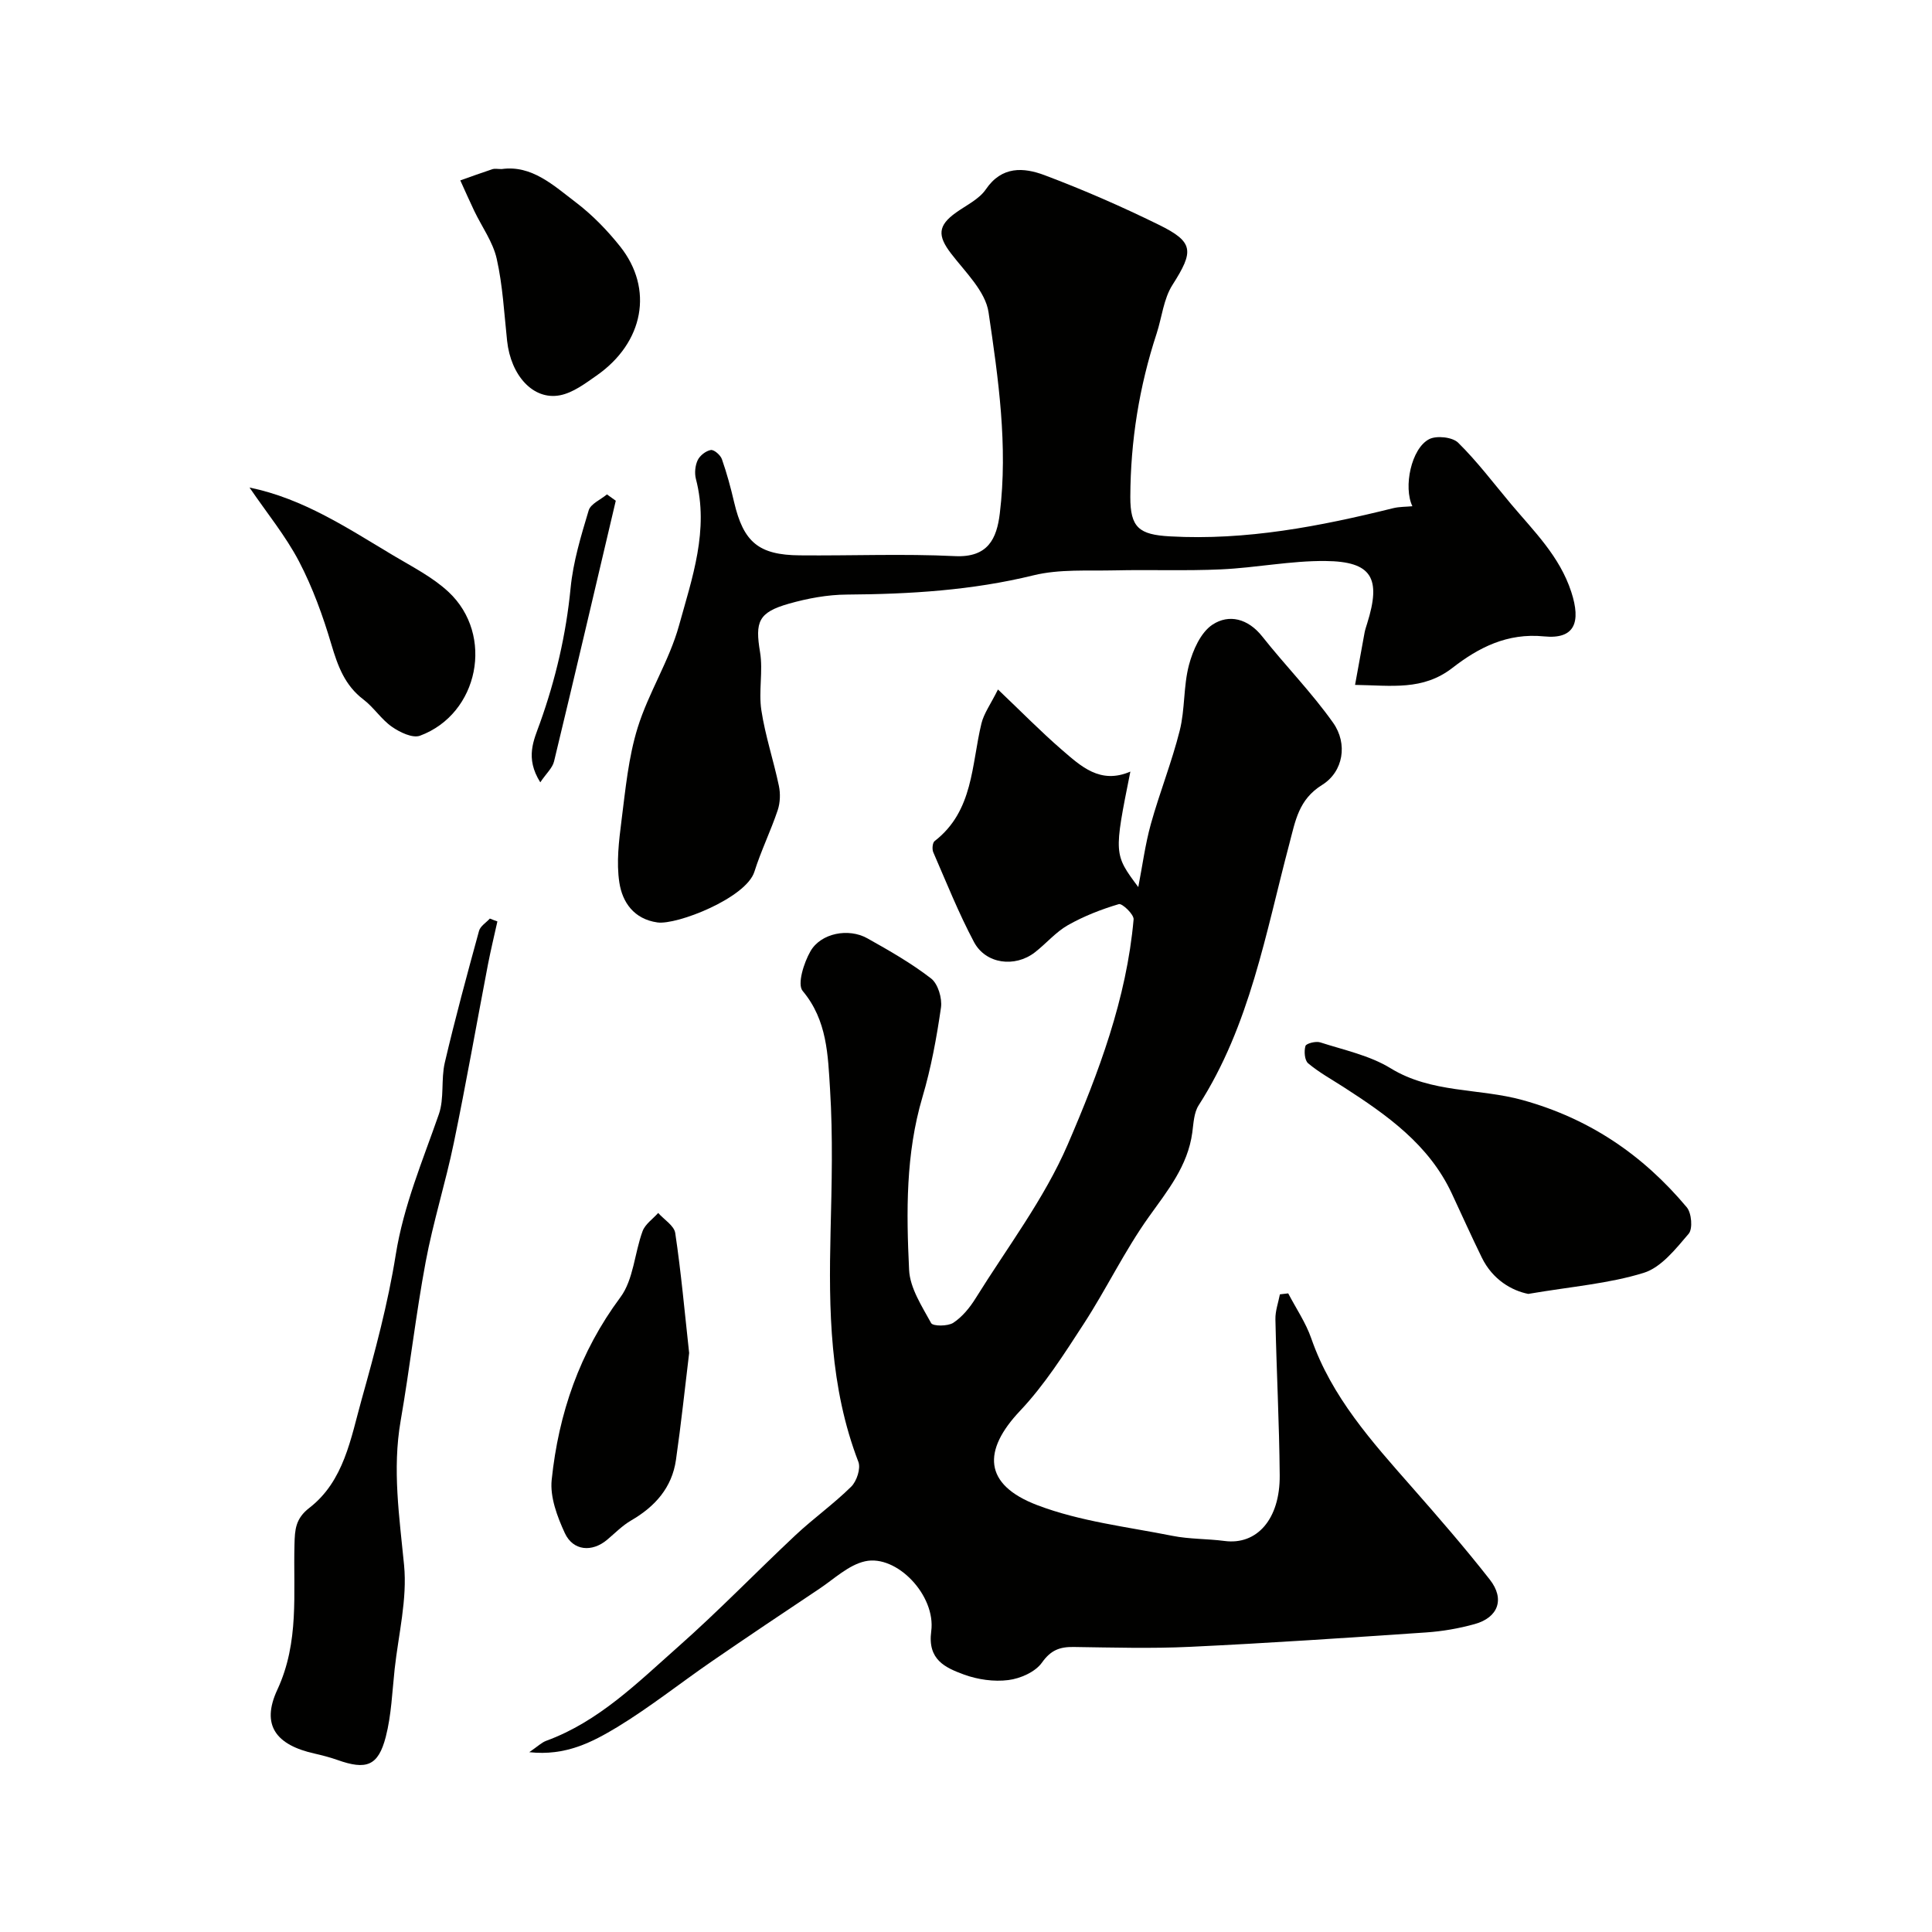
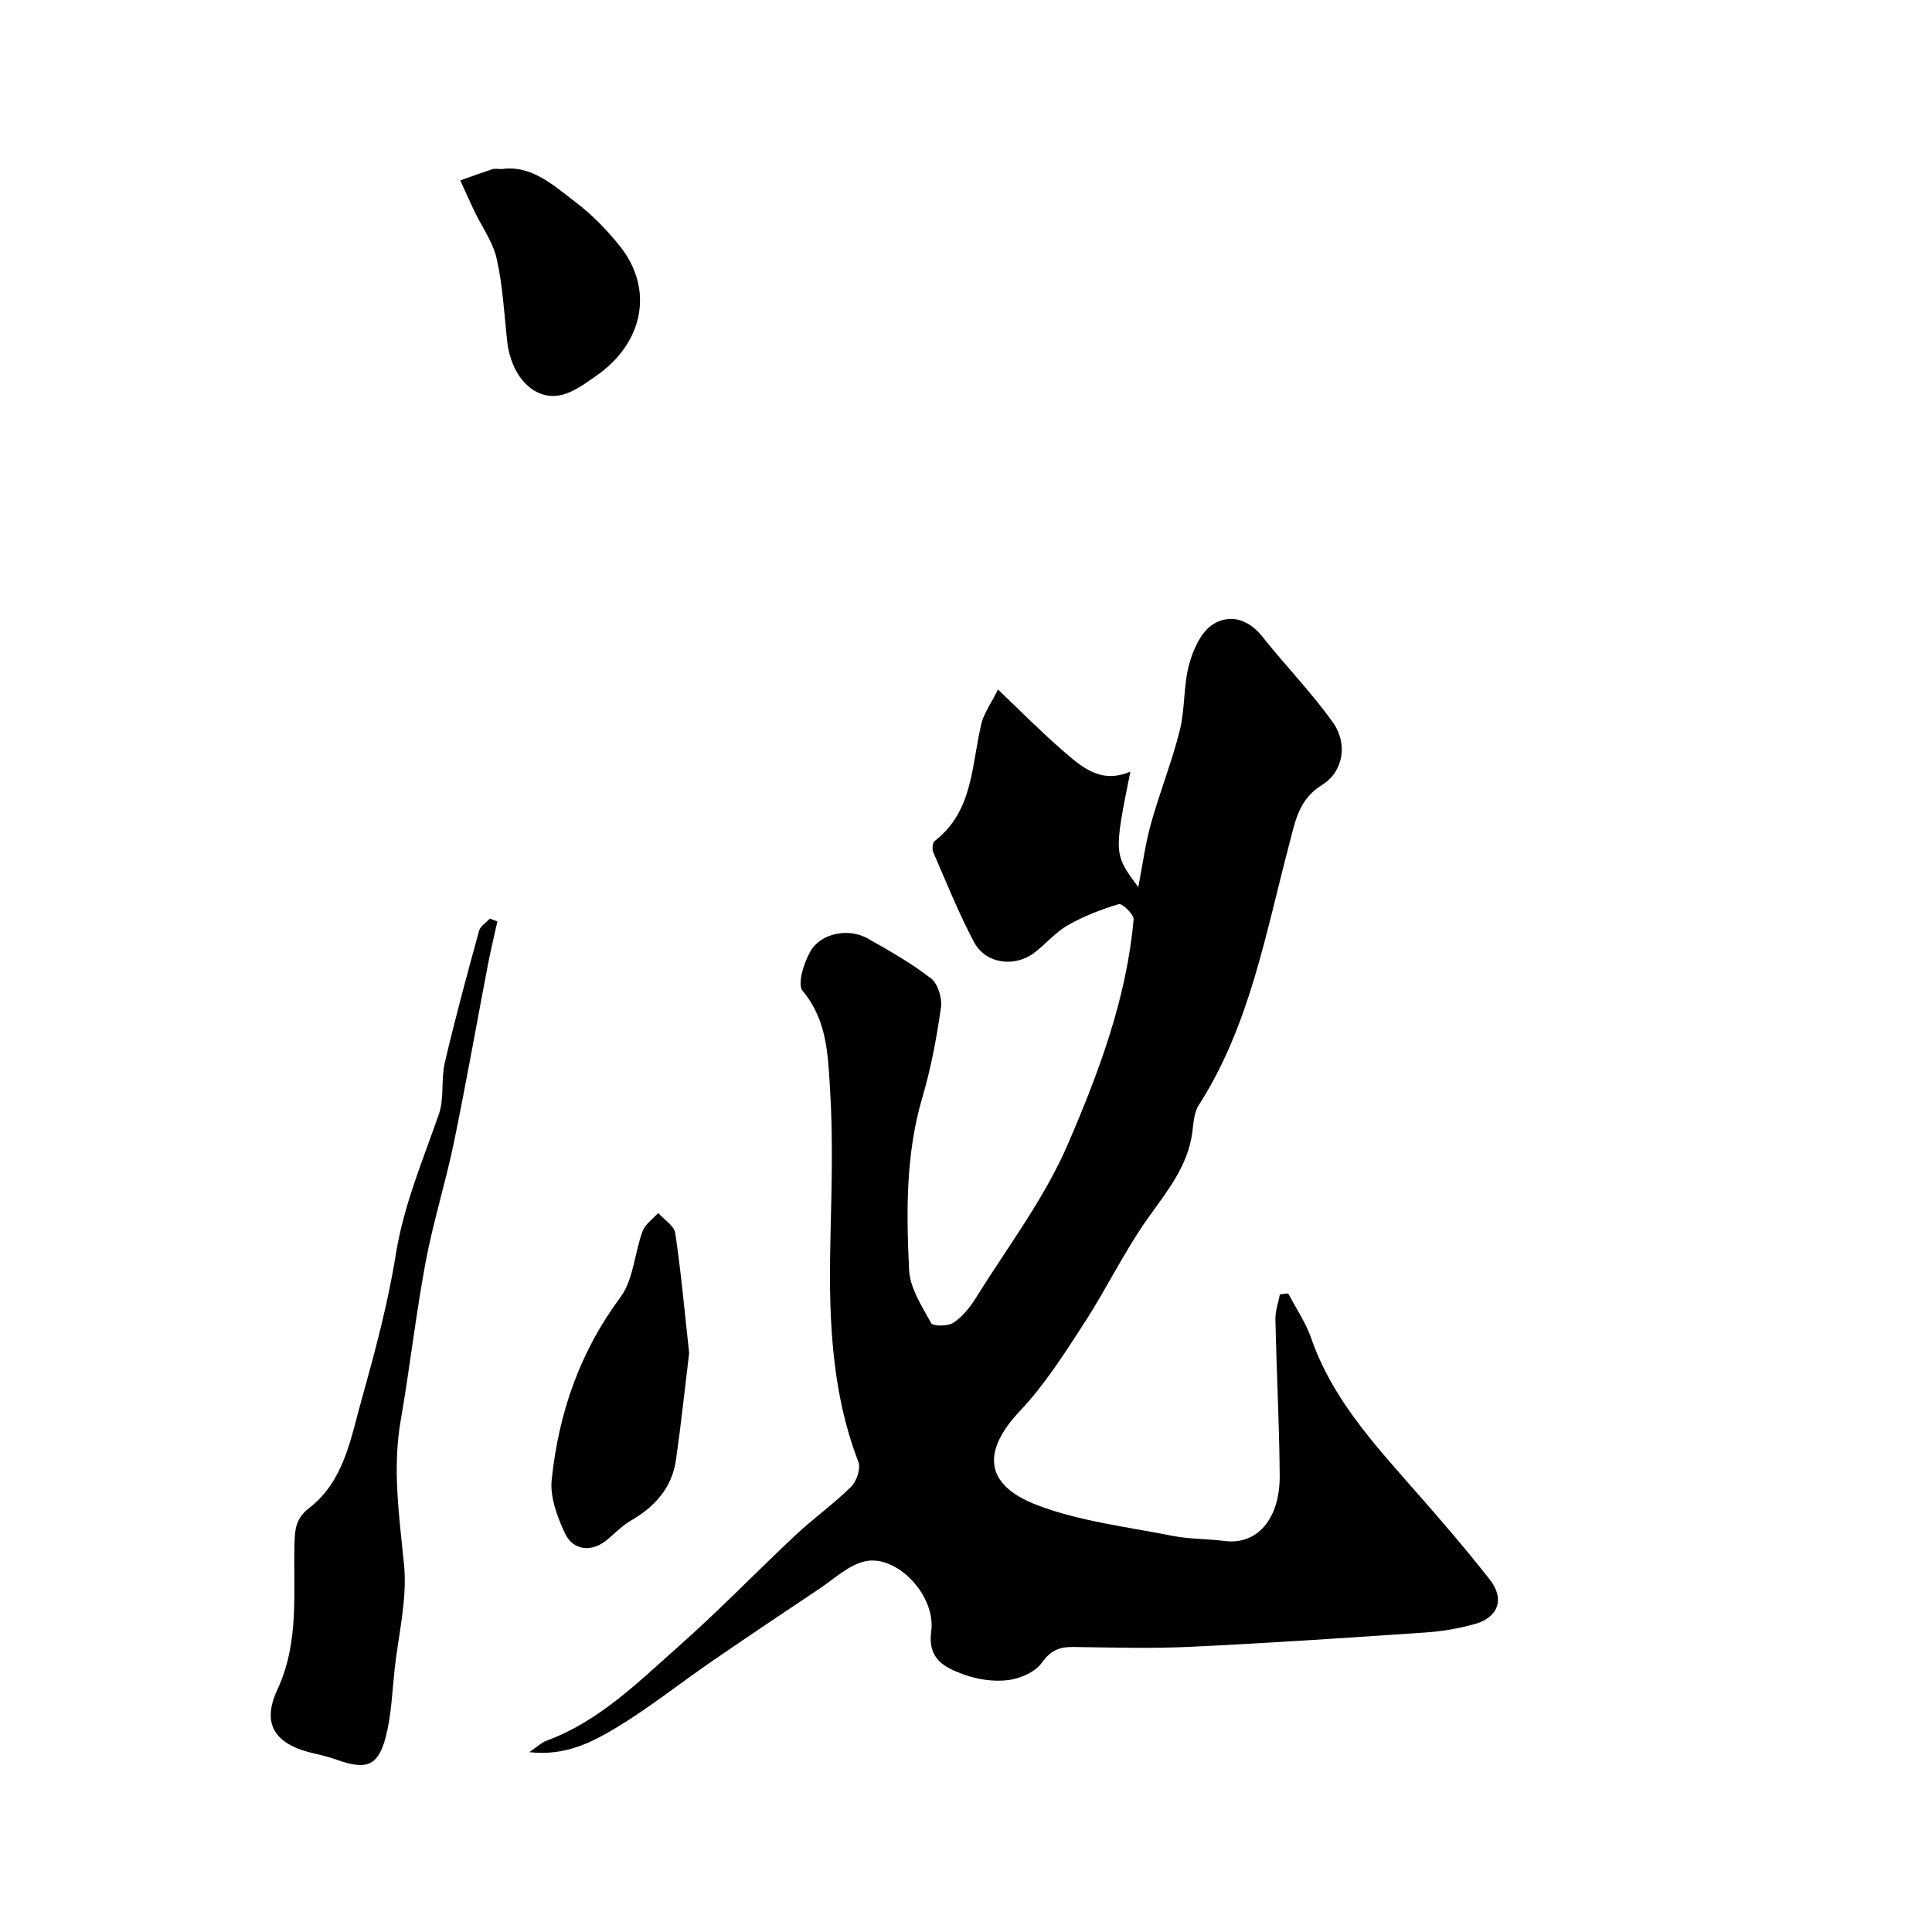
<svg xmlns="http://www.w3.org/2000/svg" enable-background="new 0 0 400 400" viewBox="0 0 400 400">
  <g fill="#010100">
    <path d="m109.58 362.77c1.74-1.19 2.54-2 3.52-2.36 10.89-3.99 18.92-12.05 27.31-19.47 8.37-7.4 16.15-15.47 24.31-23.12 3.71-3.47 7.89-6.45 11.51-10.02 1.14-1.12 2.01-3.76 1.49-5.13-5.94-15.45-6.15-31.5-5.76-47.69.24-9.82.5-19.69-.11-29.48-.44-6.99-.56-14.25-5.67-20.34-1.16-1.38.25-5.84 1.62-8.22 2.16-3.76 7.88-4.85 11.76-2.68 4.54 2.54 9.11 5.15 13.21 8.32 1.43 1.11 2.32 4.09 2.05 6.02-.9 6.24-2.05 12.51-3.84 18.55-3.48 11.77-3.34 23.79-2.76 35.77.18 3.76 2.65 7.52 4.56 11.01.37.68 3.46.68 4.59-.06 1.86-1.22 3.42-3.14 4.62-5.07 6.54-10.52 14.21-20.58 19.07-31.84 6.4-14.84 12.19-30.2 13.64-46.61.09-1.02-2.37-3.37-3.06-3.16-3.64 1.08-7.25 2.49-10.55 4.36-2.53 1.44-4.5 3.82-6.84 5.63-4.13 3.19-10.16 2.42-12.59-2.13-3.19-6-5.72-12.36-8.44-18.61-.27-.63-.16-1.96.28-2.3 8.07-6.24 7.61-15.79 9.7-24.37.51-2.08 1.89-3.95 3.42-7.02 4.85 4.61 8.86 8.71 13.18 12.45 3.97 3.42 7.97 7.25 14.23 4.55-3.43 17.11-3.43 17.11 1.64 23.91.85-4.36 1.42-8.79 2.6-13.05 1.81-6.5 4.34-12.82 5.98-19.35 1.11-4.41.75-9.19 1.91-13.57.81-3.07 2.43-6.75 4.87-8.36 3.41-2.25 7.36-1.27 10.3 2.44 4.78 6.04 10.23 11.59 14.67 17.86 3.09 4.36 2.12 10.15-2.27 12.88-4.87 3.02-5.53 7.44-6.78 12.17-4.91 18.5-8.15 37.6-18.78 54.16-.99 1.54-1.06 3.73-1.32 5.65-.94 6.93-5.12 12.02-9.03 17.5-5 7.01-8.76 14.9-13.47 22.14-4.05 6.23-8.1 12.62-13.17 17.98-7.73 8.18-7.64 15.25 3.59 19.52 8.86 3.37 18.59 4.48 27.98 6.35 3.52.7 7.2.59 10.77 1.06 6.69.89 11.51-4.49 11.43-13.6-.09-10.77-.66-21.53-.89-32.29-.04-1.72.6-3.45.93-5.17.57-.07 1.15-.13 1.72-.2 1.62 3.11 3.65 6.07 4.78 9.34 4.21 12.11 12.54 21.35 20.77 30.71 5.53 6.29 11.03 12.62 16.19 19.21 3.16 4.03 1.74 7.86-3.14 9.21-3.27.91-6.68 1.5-10.07 1.73-16.29 1.11-32.58 2.21-48.88 2.98-8.01.38-16.06.14-24.09.03-2.85-.04-4.71.64-6.55 3.24-1.37 1.93-4.46 3.3-6.95 3.61-2.99.38-6.34-.1-9.19-1.14-3.87-1.43-7.57-3.05-6.78-8.96 1-7.43-7.16-15.95-13.7-14.49-3.41.76-6.38 3.63-9.46 5.69-7.46 4.97-14.91 9.97-22.3 15.05-6.55 4.51-12.8 9.49-19.58 13.61-5.12 3.07-10.62 6-18.18 5.17z" />
-     <path d="m292.42 104.81c-1.9-3.96-.24-11.96 3.46-13.88 1.54-.8 4.83-.44 6.01.72 3.96 3.9 7.34 8.4 10.93 12.68 4.76 5.66 10.08 10.81 12.5 18.23 2.03 6.25.74 9.83-5.62 9.2-7.69-.77-13.64 2.37-18.98 6.51-6.15 4.77-12.63 3.64-20.17 3.53.71-3.89 1.33-7.36 1.97-10.82.12-.64.34-1.26.53-1.88 2.96-9.42.99-12.86-8.63-12.95-7.18-.07-14.37 1.4-21.57 1.73-7.34.34-14.7.04-22.05.21-5.62.13-11.44-.29-16.81 1.02-12.76 3.13-25.62 3.9-38.65 3.99-4.02.02-8.14.79-12.02 1.89-6.36 1.81-7 3.78-5.96 10.03.65 3.91-.33 8.09.27 12.02.8 5.28 2.53 10.41 3.63 15.66.34 1.61.27 3.51-.25 5.06-1.44 4.29-3.46 8.4-4.82 12.72-1.72 5.45-16.07 11.08-20.09 10.5-4.88-.7-7.25-4.2-7.87-8.26-.64-4.18-.09-8.62.45-12.88.82-6.44 1.43-13.03 3.34-19.18 2.25-7.25 6.56-13.89 8.57-21.18 2.71-9.82 6.25-19.75 3.49-30.32-.31-1.21-.16-2.77.37-3.89.46-.96 1.69-1.92 2.72-2.1.66-.11 1.99 1.04 2.29 1.89 1.02 2.91 1.83 5.9 2.53 8.91 1.94 8.26 5.06 10.94 13.59 11.01 10.71.1 21.45-.36 32.14.16 6.83.33 8.65-3.61 9.28-8.85 1.7-14-.3-27.88-2.33-41.62-.64-4.36-4.82-8.34-7.77-12.19-2.82-3.68-2.75-5.78 1.05-8.48 2.13-1.52 4.76-2.75 6.16-4.8 3.32-4.88 7.86-4.54 12.13-2.94 8.04 3.02 15.95 6.48 23.67 10.27 7.32 3.59 7.29 5.47 2.83 12.47-1.84 2.89-2.18 6.71-3.28 10.08-3.6 10.97-5.4 22.24-5.44 33.77-.02 6.4 1.82 7.85 8.22 8.2 15.79.88 31.04-2.08 46.22-5.84 1.27-.31 2.62-.27 3.96-.4z" />
    <path d="m102.98 190.77c-.66 2.98-1.38 5.95-1.96 8.94-2.36 12.3-4.52 24.64-7.06 36.9-1.71 8.27-4.28 16.36-5.83 24.65-2.04 10.91-3.28 21.96-5.18 32.9-1.75 10.07-.26 19.89.71 29.89.68 7.04-1.16 14.32-1.95 21.49-.51 4.7-.67 9.52-1.84 14.06-1.57 6.05-4.03 6.91-10.04 4.77-1.53-.54-3.12-.95-4.7-1.31-7.94-1.77-11.14-5.84-7.72-13.2 4.61-9.92 3.28-20.01 3.56-30.14.08-2.99.18-5.3 3.09-7.54 7.17-5.55 8.56-14.38 10.82-22.46 2.76-9.87 5.44-19.83 7.05-29.92 1.63-10.21 5.59-19.51 8.93-29.11 1.15-3.3.42-7.21 1.23-10.68 2.14-9.15 4.61-18.23 7.09-27.29.27-.98 1.47-1.7 2.24-2.54.51.21 1.03.4 1.56.59z" />
-     <path d="m316.41 267.89c-3.34-.66-7.35-2.88-9.62-7.53-2.15-4.39-4.15-8.85-6.22-13.28-4.74-10.14-13.45-16.25-22.45-22.05-2.46-1.58-5.05-3.01-7.28-4.88-.74-.62-.88-2.5-.56-3.59.16-.53 2.15-1.04 3.05-.75 4.93 1.59 10.23 2.7 14.56 5.35 8.51 5.23 18.31 4.1 27.35 6.6 13.92 3.86 24.94 11.4 33.99 22.2 1 1.19 1.27 4.46.39 5.48-2.68 3.13-5.68 6.97-9.31 8.09-7.18 2.23-14.86 2.82-23.9 4.36z" />
    <path d="m142.68 280.13c-.87 7.19-1.66 14.68-2.73 22.13-.83 5.76-4.34 9.67-9.29 12.54-1.81 1.05-3.33 2.62-4.96 3.99-3.11 2.62-7.04 2.33-8.76-1.38-1.57-3.4-3.09-7.45-2.72-11.02 1.43-13.75 5.79-26.45 14.23-37.81 2.72-3.66 2.92-9.15 4.59-13.68.54-1.46 2.13-2.53 3.23-3.77 1.22 1.38 3.3 2.63 3.53 4.15 1.21 8.09 1.94 16.26 2.88 24.85z" />
-     <path d="m51.66 100.94c11.18 2.29 20.39 8.47 29.83 14.1 3.91 2.33 8.1 4.46 11.37 7.51 9.55 8.91 6.27 25.25-5.9 29.77-1.54.57-4.19-.71-5.82-1.85-2.2-1.53-3.74-4.01-5.89-5.64-3.88-2.94-5.32-6.96-6.65-11.43-1.74-5.88-3.87-11.76-6.7-17.18-2.77-5.28-6.64-10-10.24-15.28z" />
    <path d="m103.88 35c6.21-.87 10.71 3.38 15.32 6.88 3.41 2.59 6.5 5.77 9.17 9.12 7.02 8.8 4.93 19.93-4.86 26.76-2.35 1.64-4.88 3.56-7.58 4.08-5.53 1.06-10.17-4.09-10.94-11.27-.61-5.68-.9-11.44-2.15-16.99-.78-3.48-3.07-6.61-4.65-9.91-1-2.09-1.93-4.21-2.89-6.32 2.23-.79 4.45-1.6 6.7-2.34.45-.14.99-.01 1.88-.01z" />
-     <path d="m127.49 103.67c-4.24 17.99-8.44 36-12.78 53.97-.33 1.37-1.62 2.5-2.85 4.33-3.22-5.11-1.31-8.78-.07-12.26 3.25-9.09 5.41-18.34 6.35-27.99.53-5.43 2.16-10.79 3.74-16.05.41-1.36 2.48-2.22 3.78-3.31.61.43 1.22.87 1.83 1.31z" />
  </g>
</svg>